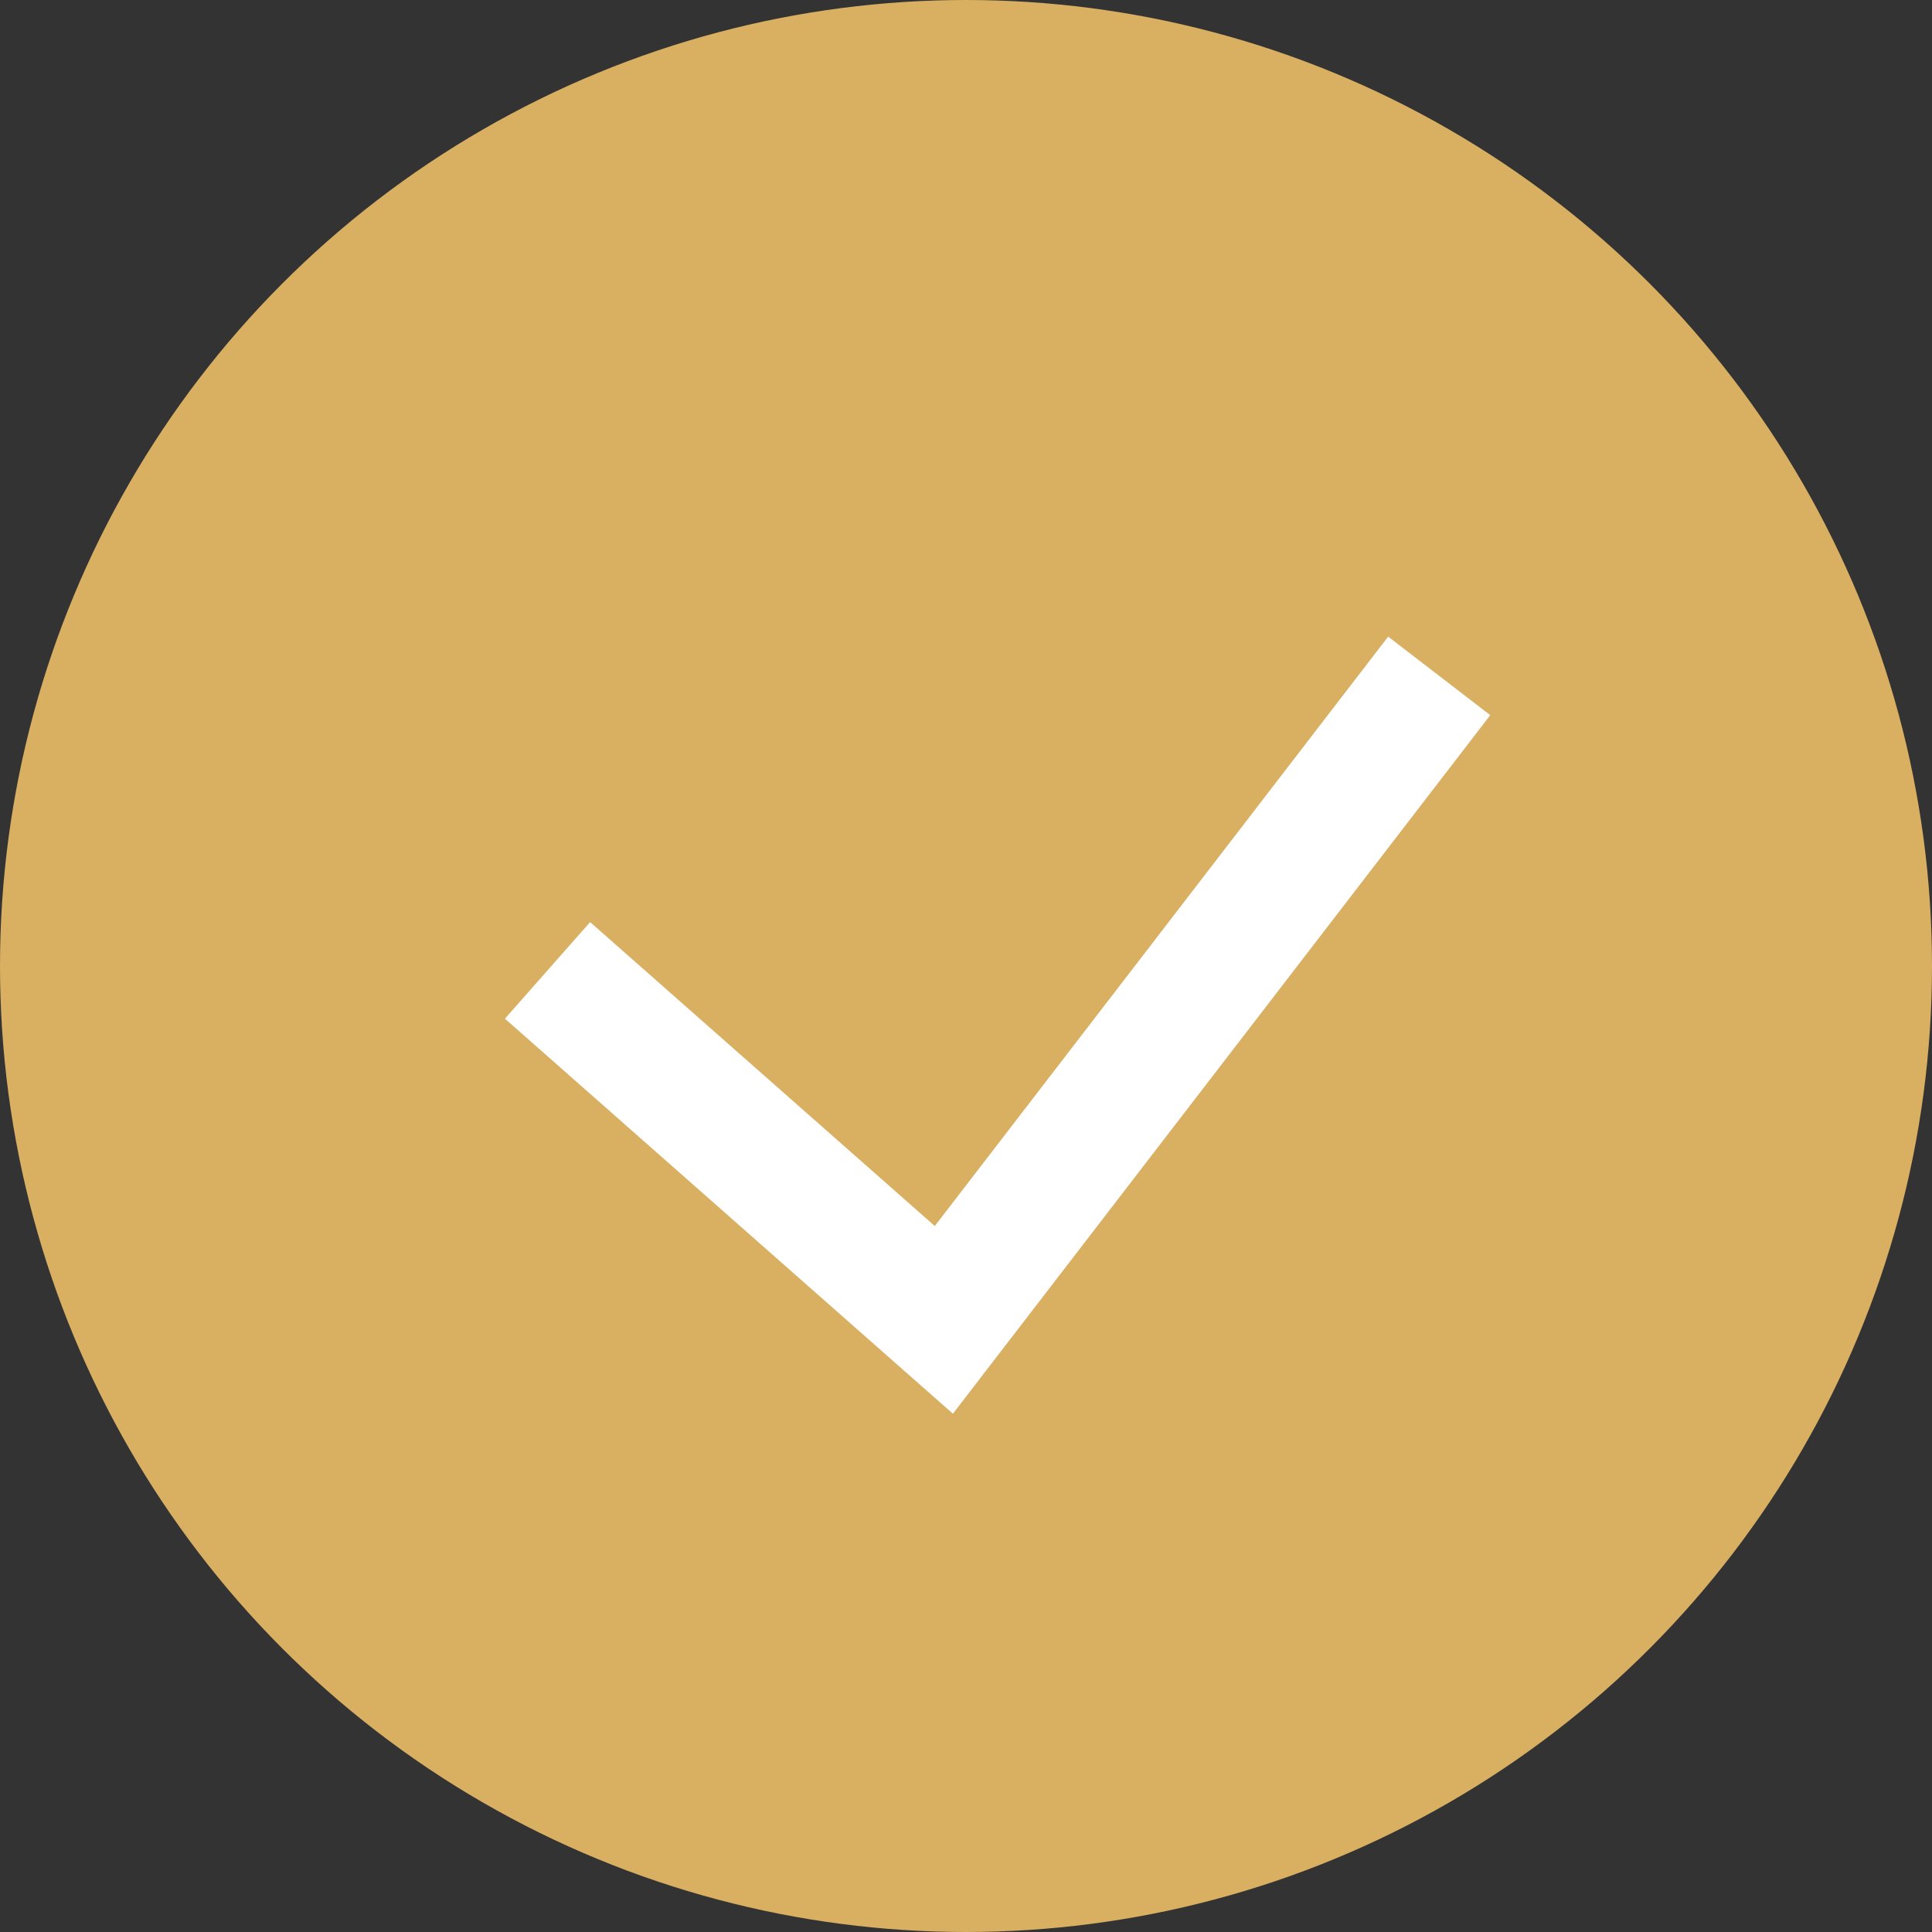
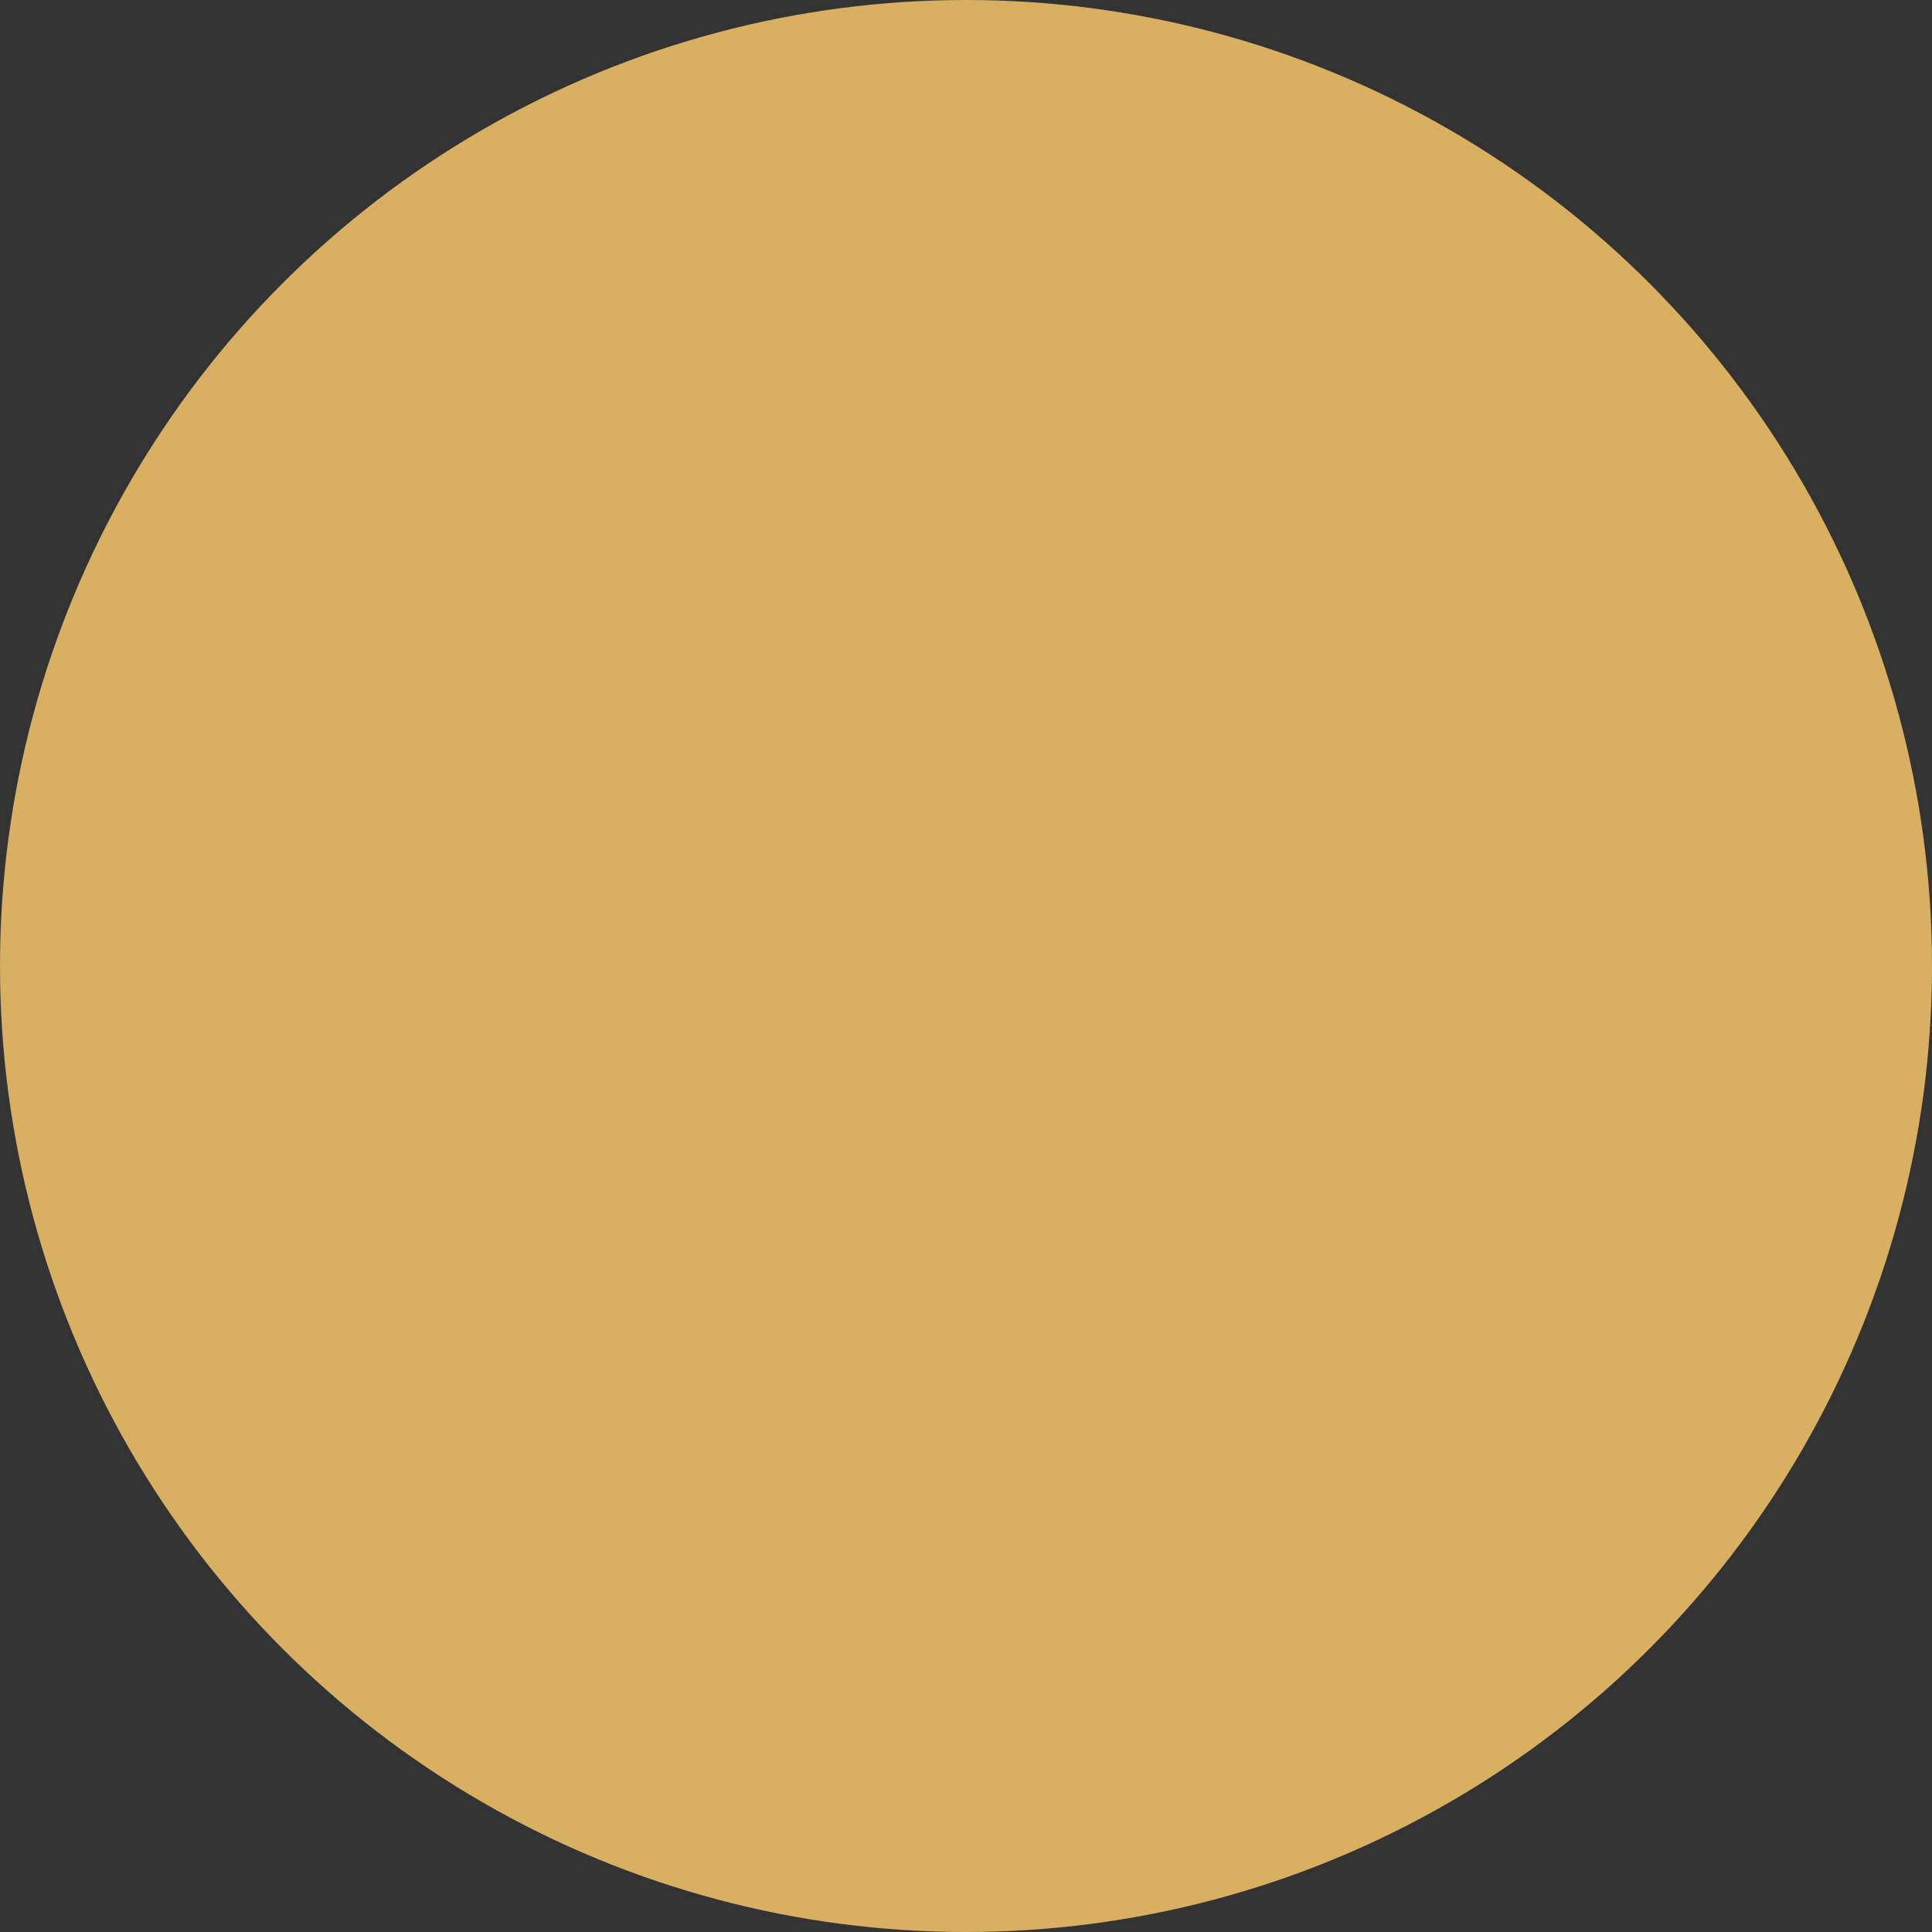
<svg xmlns="http://www.w3.org/2000/svg" width="30" height="30" viewBox="0 0 30 30">
  <rect x="0" y="0" width="30" height="30" fill="#333333" stroke="none" />
  <g id="Icone_ok" data-name="Icone ok" transform="translate(-283 -1665)">
    <circle id="Ellipse_281" data-name="Ellipse 281" cx="15" cy="15" r="15" transform="translate(283 1665)" fill="#d9af62" />
-     <path id="COCHE" d="M234.333,3389.9l6.154,5.427,3.548-4.612,4.144-5.388" transform="translate(57.169 -1709.832)" fill="none" stroke="#fff" stroke-width="2" />
  </g>
</svg>